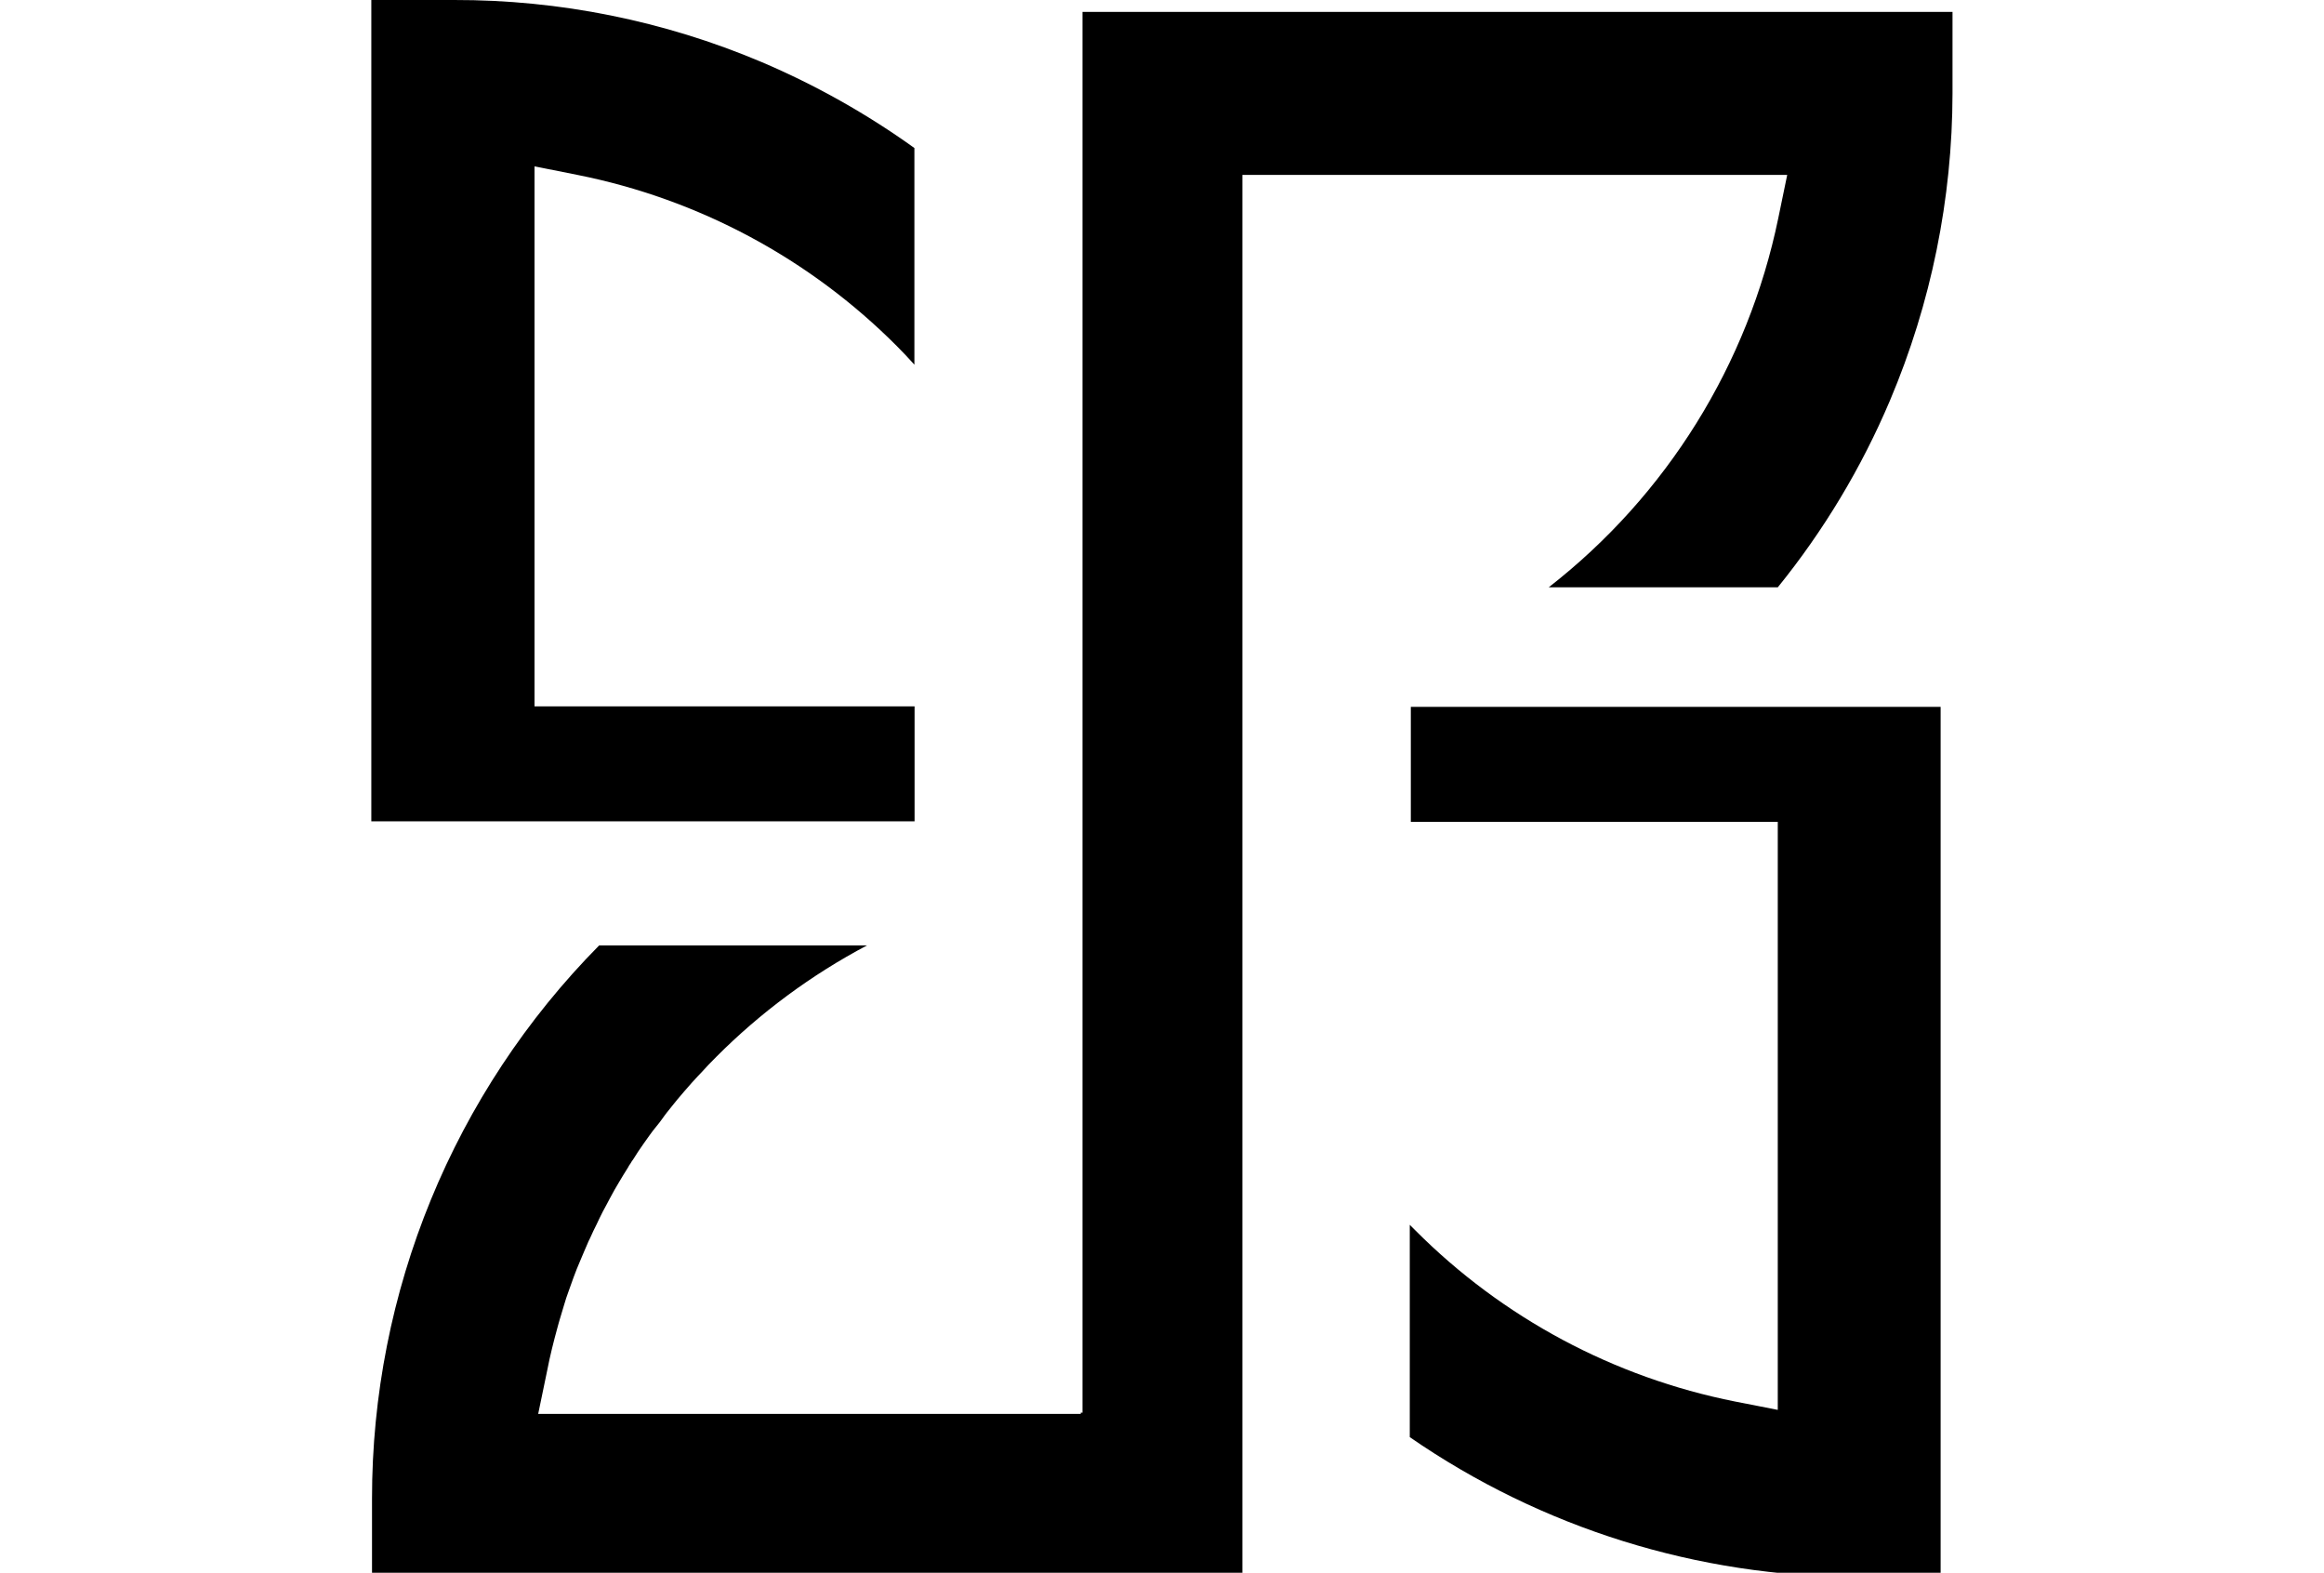
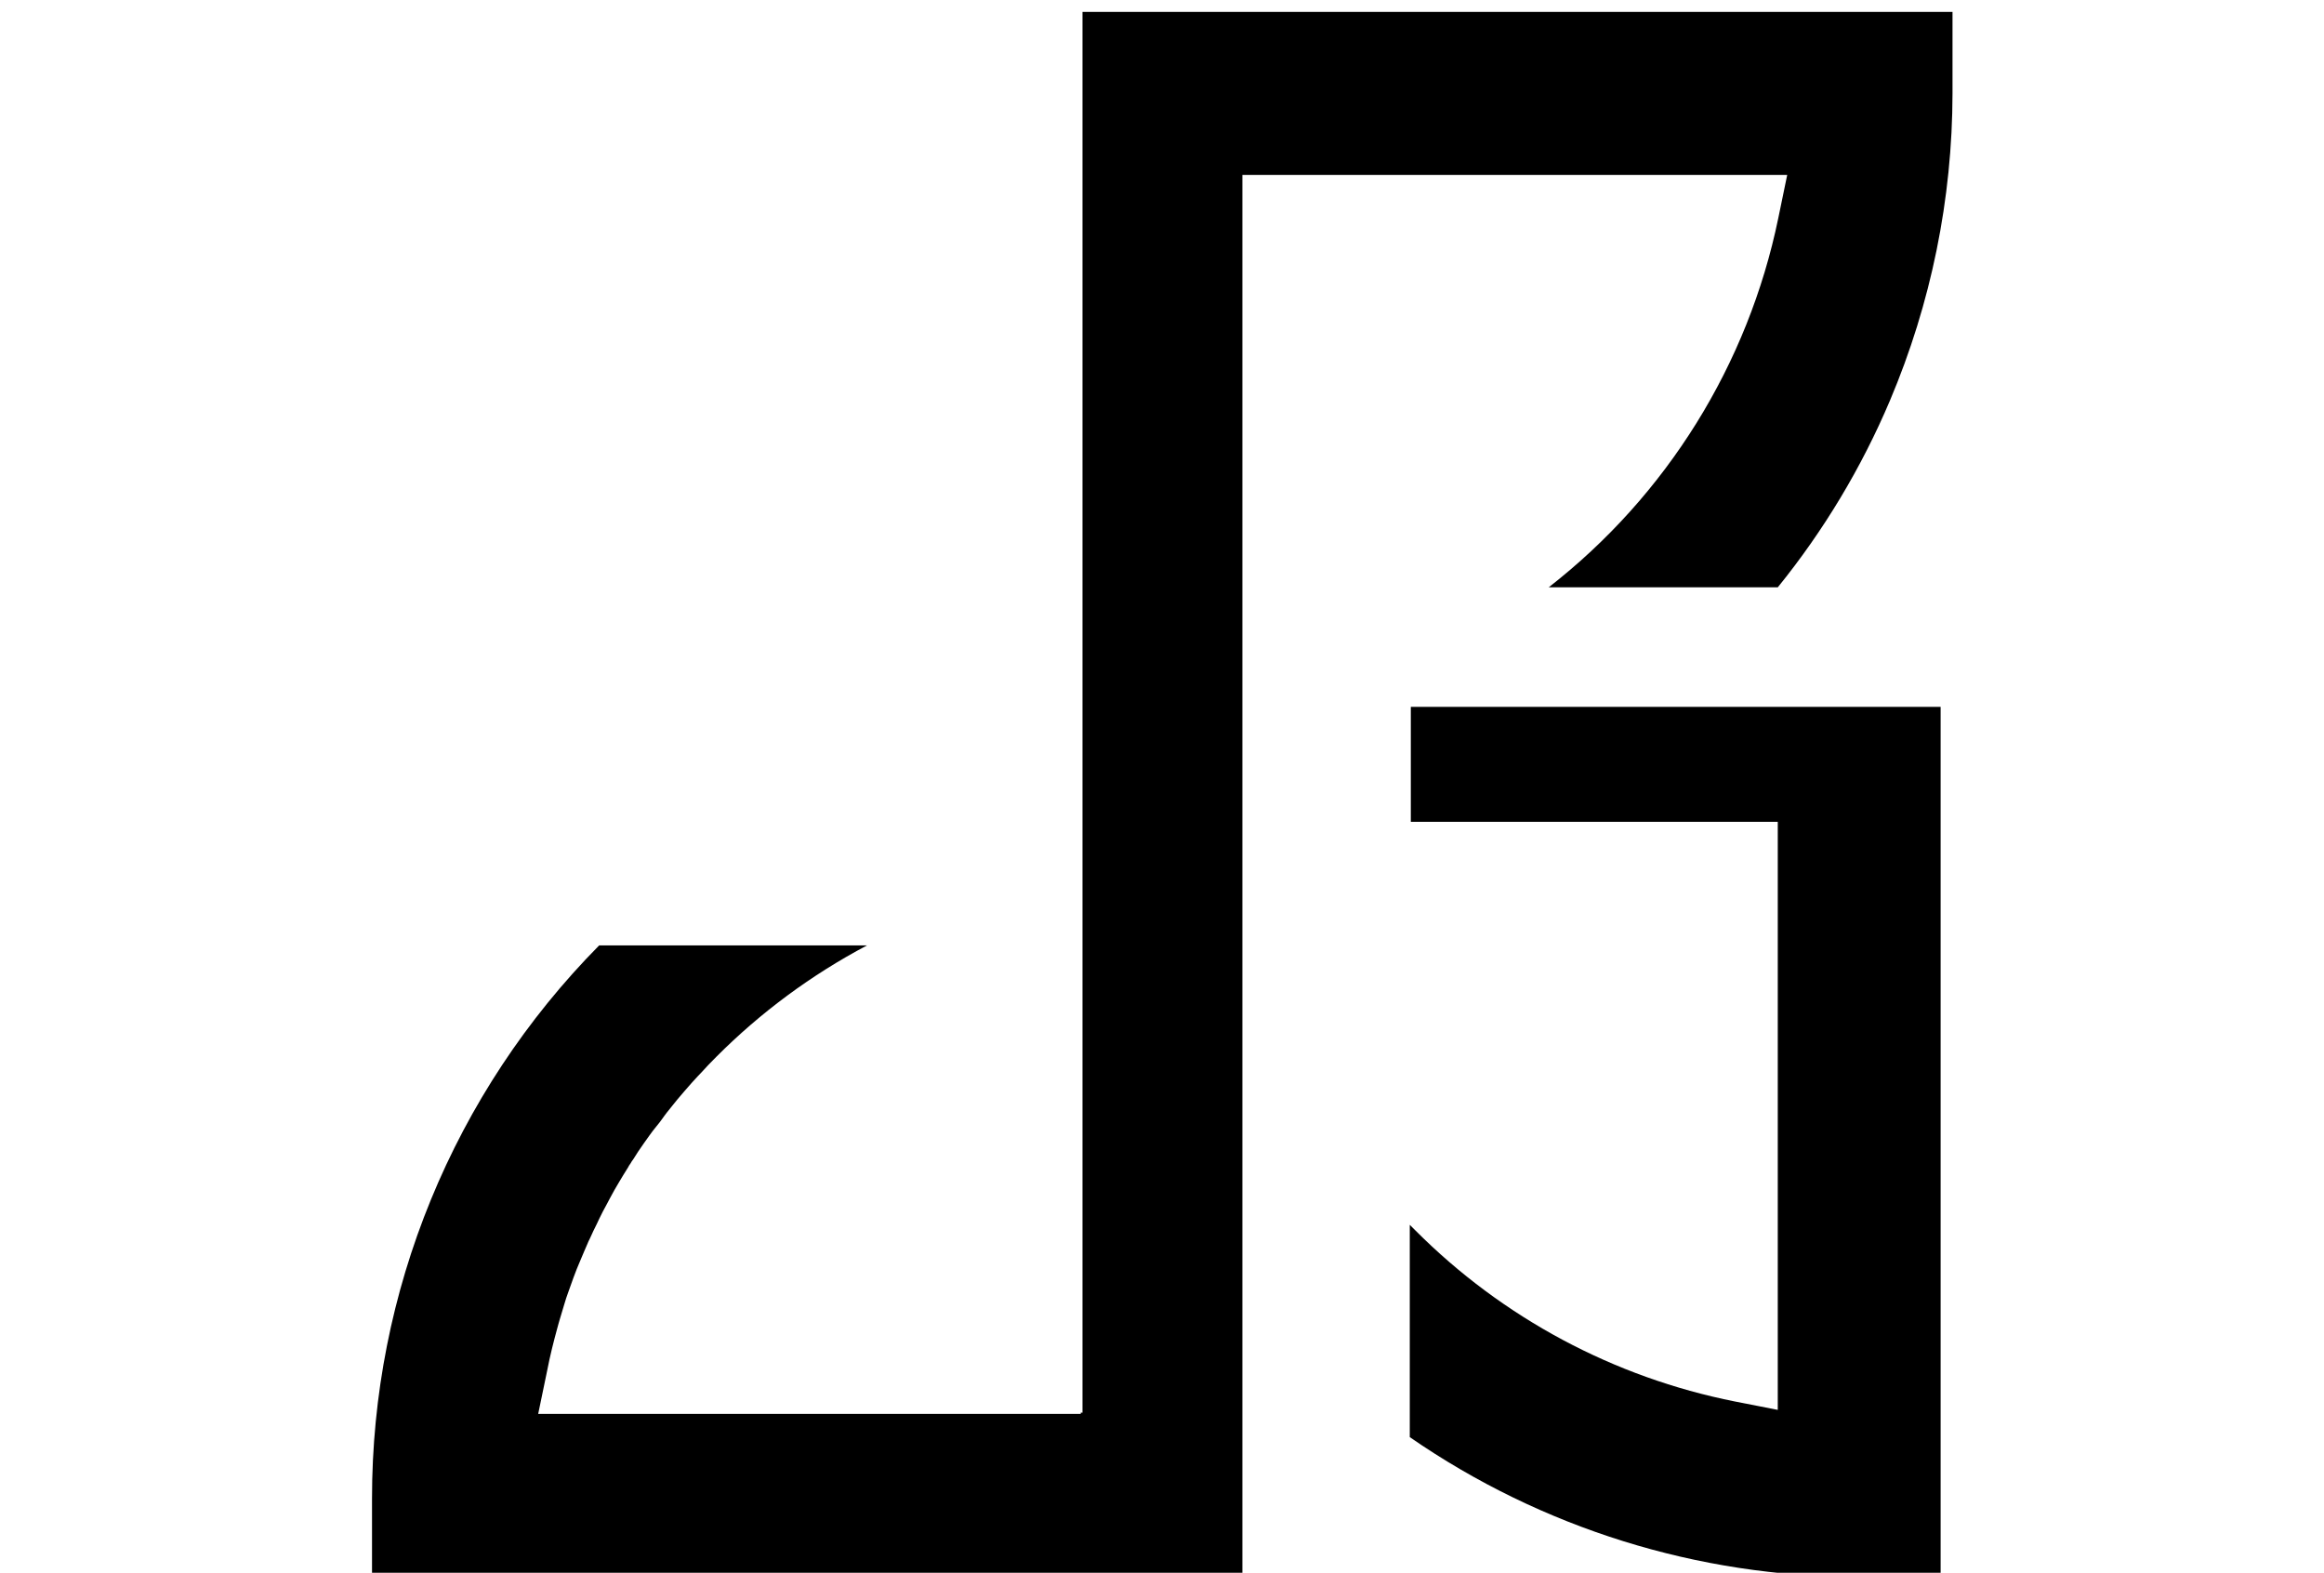
<svg xmlns="http://www.w3.org/2000/svg" width="133" height="90" viewBox="0 0 133 90" fill="none">
  <g clip-path="url(#clip0_141_17449)">
    <path d="M61.95 78.78V80.84H61.85V80.91H30.8L31.31 78.45C31.4 78 31.49 77.57 31.59 77.17C31.69 76.77 31.79 76.37 31.9 75.98L31.96 75.76L32.02 75.55L32.29 74.65C32.36 74.41 32.44 74.16 32.53 73.92C32.62 73.68 32.72 73.38 32.82 73.11C32.92 72.84 33.08 72.42 33.22 72.11C33.36 71.8 33.46 71.52 33.6 71.22C33.65 71.09 33.71 70.97 33.77 70.85C33.9 70.56 34.02 70.3 34.15 70.05L34.3 69.73C34.43 69.46 34.57 69.19 34.71 68.94C34.85 68.69 34.82 68.72 34.9 68.58C35.08 68.24 35.25 67.94 35.42 67.66C35.59 67.38 35.75 67.1 35.94 66.81L36 66.7C36.059 66.62 36.113 66.537 36.16 66.45L36.24 66.34C36.42 66.05 36.62 65.74 36.83 65.45C37.04 65.16 37.3 64.77 37.57 64.45C37.84 64.13 37.94 63.95 38.19 63.63L38.24 63.57L38.48 63.27C38.68 63.02 38.89 62.76 39.12 62.5L39.25 62.35C39.48 62.09 39.7 61.83 39.94 61.58L40.16 61.35C40.4 61.08 40.66 60.81 41 60.47C43.538 57.926 46.444 55.779 49.62 54.1H34.29C25.951 62.534 21.279 73.919 21.29 85.78V90.45H71.1V49.78V10.01H71.22H73.28H102.28L101.77 12.48C100.041 20.861 95.382 28.352 88.63 33.61H101.74C104.369 30.364 106.531 26.766 108.16 22.92C110.515 17.358 111.732 11.38 111.74 5.34V0.68H61.95V78.78Z" fill="url(#paint0_linear_141_17449)" />
-     <path d="M30.59 40.45V9.52L33.05 10.01C39.98 11.391 46.344 14.802 51.33 19.81C51.67 20.15 52.01 20.51 52.33 20.87V8.47C49.598 6.508 46.656 4.855 43.56 3.54C37.998 1.19 32.018 -0.013 25.98 0H21.25V47H52.34V40.42H30.59V40.45Z" fill="url(#paint1_linear_141_17449)" />
    <path d="M101.74 47.03V80.68L99.29 80.2C92.357 78.822 85.991 75.415 81 70.41L80.68 70.09V82.24C88.222 87.45 97.172 90.241 106.34 90.24H111.06V40.45H80.74V47.03H101.74Z" fill="url(#paint2_linear_141_17449)" />
  </g>
  <defs>
    <linearGradient id="paint0_linear_141_17449" x1="21.25" y1="45.45" x2="111.78" y2="45.45" gradientUnits="userSpaceOnUse">
      <stop />
      <stop offset="0.33" />
      <stop offset="0.52" />
      <stop offset="0.73" />
      <stop offset="1" />
    </linearGradient>
    <linearGradient id="paint1_linear_141_17449" x1="21.26" y1="23.52" x2="52.34" y2="23.52" gradientUnits="userSpaceOnUse">
      <stop />
      <stop offset="0.33" />
      <stop offset="0.52" />
      <stop offset="0.73" />
      <stop offset="1" />
    </linearGradient>
    <linearGradient id="paint2_linear_141_17449" x1="80.71" y1="65.34" x2="111.09" y2="65.34" gradientUnits="userSpaceOnUse">
      <stop />
      <stop offset="0.33" />
      <stop offset="0.52" />
      <stop offset="0.73" />
      <stop offset="1" />
    </linearGradient>
    <clipPath id="clip0_141_17449">
      <rect width="133" height="90" fill="white" />
    </clipPath>
  </defs>
</svg>